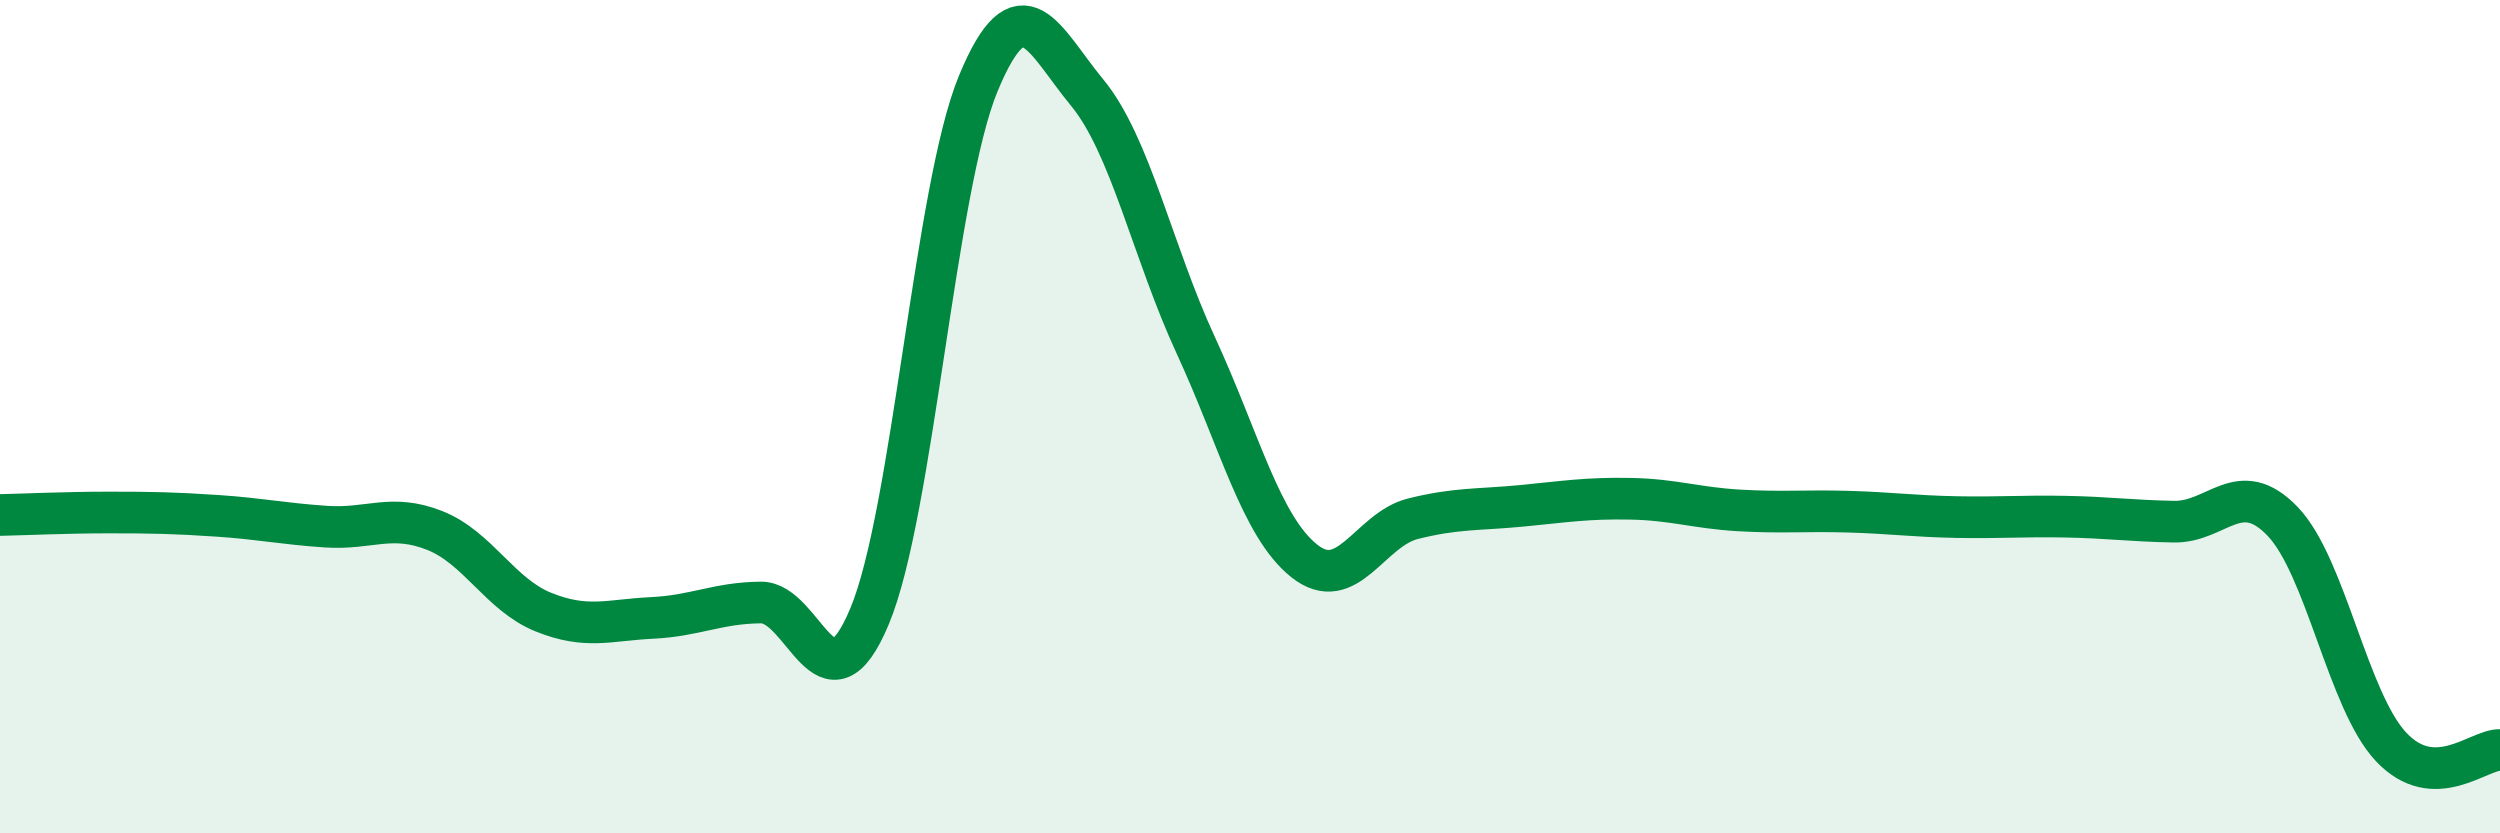
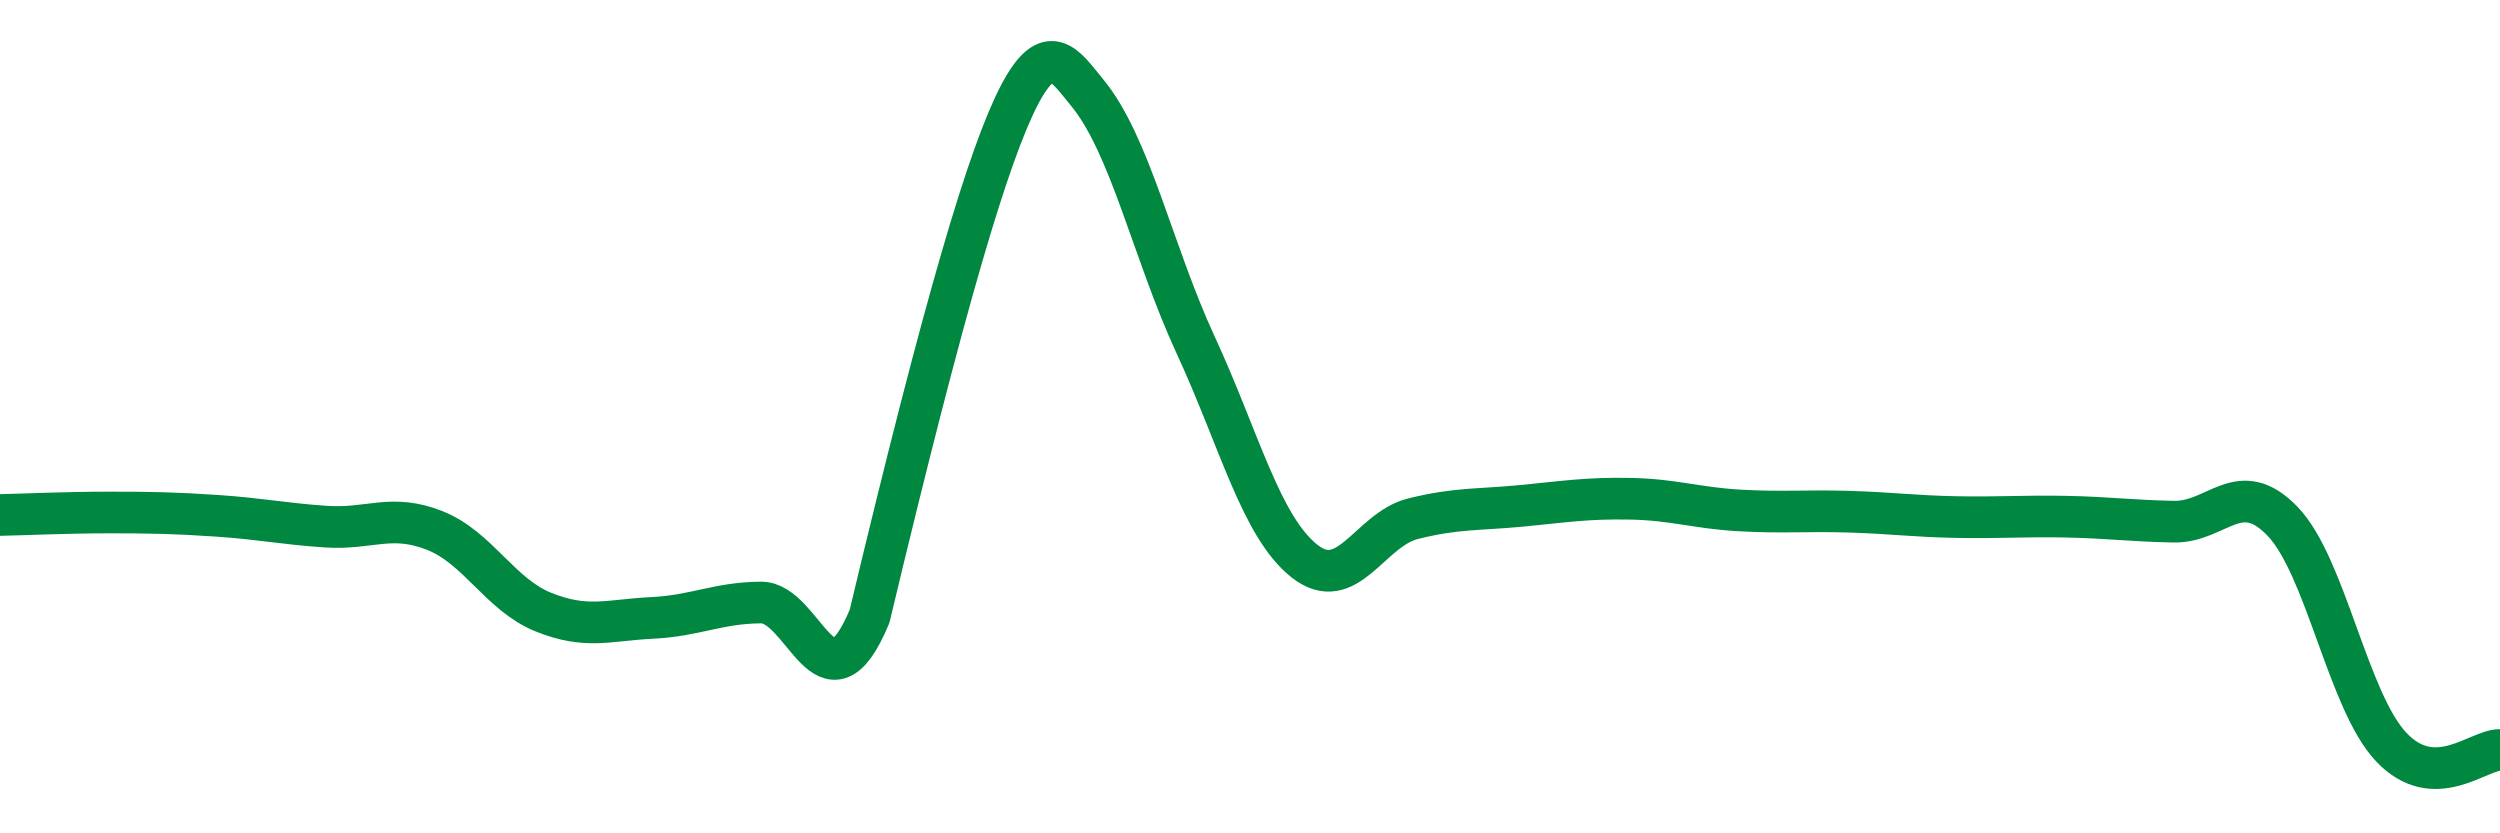
<svg xmlns="http://www.w3.org/2000/svg" width="60" height="20" viewBox="0 0 60 20">
-   <path d="M 0,12.36 C 0.52,12.35 1.57,12.3 2.61,12.3 C 3.65,12.3 4.18,12.31 5.22,12.38 C 6.26,12.45 6.79,12.57 7.83,12.64 C 8.87,12.71 9.39,12.32 10.43,12.73 C 11.47,13.14 12,14.27 13.04,14.69 C 14.08,15.11 14.61,14.88 15.65,14.83 C 16.69,14.78 17.22,14.47 18.26,14.46 C 19.3,14.45 19.83,17.28 20.87,14.79 C 21.91,12.3 22.44,4.51 23.48,2 C 24.52,-0.51 25.05,0.96 26.09,2.22 C 27.13,3.48 27.66,6.04 28.7,8.29 C 29.74,10.54 30.26,12.63 31.3,13.46 C 32.34,14.29 32.87,12.71 33.91,12.45 C 34.95,12.19 35.48,12.24 36.52,12.14 C 37.56,12.04 38.09,11.95 39.13,11.97 C 40.17,11.99 40.7,12.19 41.74,12.25 C 42.78,12.31 43.31,12.25 44.35,12.28 C 45.39,12.31 45.92,12.39 46.96,12.41 C 48,12.43 48.53,12.38 49.57,12.4 C 50.61,12.42 51.13,12.5 52.17,12.52 C 53.21,12.54 53.74,11.43 54.78,12.51 C 55.82,13.59 56.35,16.83 57.39,17.93 C 58.43,19.03 59.48,17.99 60,18L60 20L0 20Z" fill="#008740" opacity="0.1" stroke-linecap="round" stroke-linejoin="round" />
-   <path d="M 0,12.36 C 0.52,12.35 1.57,12.3 2.61,12.3 C 3.65,12.3 4.18,12.31 5.22,12.38 C 6.26,12.45 6.79,12.57 7.83,12.64 C 8.87,12.71 9.39,12.32 10.43,12.73 C 11.47,13.14 12,14.27 13.04,14.69 C 14.08,15.11 14.61,14.88 15.65,14.83 C 16.69,14.78 17.22,14.47 18.26,14.46 C 19.3,14.45 19.83,17.28 20.87,14.79 C 21.91,12.3 22.44,4.51 23.48,2 C 24.52,-0.51 25.05,0.96 26.09,2.22 C 27.13,3.48 27.66,6.04 28.7,8.29 C 29.74,10.54 30.26,12.63 31.3,13.46 C 32.34,14.29 32.87,12.71 33.91,12.45 C 34.95,12.19 35.48,12.24 36.52,12.14 C 37.56,12.04 38.09,11.95 39.13,11.97 C 40.17,11.99 40.7,12.19 41.74,12.25 C 42.78,12.31 43.31,12.25 44.35,12.28 C 45.39,12.31 45.92,12.39 46.96,12.41 C 48,12.43 48.53,12.38 49.57,12.4 C 50.61,12.42 51.13,12.5 52.17,12.52 C 53.21,12.54 53.74,11.43 54.78,12.51 C 55.82,13.59 56.35,16.83 57.39,17.93 C 58.43,19.03 59.48,17.99 60,18" stroke="#008740" stroke-width="1" fill="none" stroke-linecap="round" stroke-linejoin="round" />
+   <path d="M 0,12.36 C 0.52,12.35 1.57,12.3 2.61,12.3 C 3.65,12.3 4.18,12.31 5.22,12.38 C 6.26,12.45 6.79,12.57 7.83,12.64 C 8.87,12.71 9.39,12.32 10.43,12.73 C 11.47,13.14 12,14.27 13.04,14.69 C 14.08,15.11 14.61,14.88 15.65,14.83 C 16.69,14.78 17.22,14.47 18.26,14.46 C 19.3,14.45 19.83,17.28 20.87,14.79 C 24.52,-0.51 25.05,0.96 26.09,2.22 C 27.13,3.48 27.66,6.04 28.7,8.29 C 29.74,10.54 30.26,12.63 31.3,13.46 C 32.34,14.29 32.87,12.71 33.91,12.45 C 34.95,12.19 35.48,12.24 36.52,12.14 C 37.56,12.04 38.09,11.95 39.13,11.97 C 40.17,11.99 40.7,12.19 41.74,12.25 C 42.78,12.31 43.31,12.25 44.35,12.28 C 45.39,12.31 45.92,12.39 46.96,12.41 C 48,12.43 48.53,12.38 49.57,12.4 C 50.61,12.42 51.13,12.5 52.17,12.52 C 53.21,12.54 53.74,11.43 54.78,12.51 C 55.82,13.59 56.35,16.83 57.39,17.93 C 58.43,19.03 59.48,17.99 60,18" stroke="#008740" stroke-width="1" fill="none" stroke-linecap="round" stroke-linejoin="round" />
</svg>